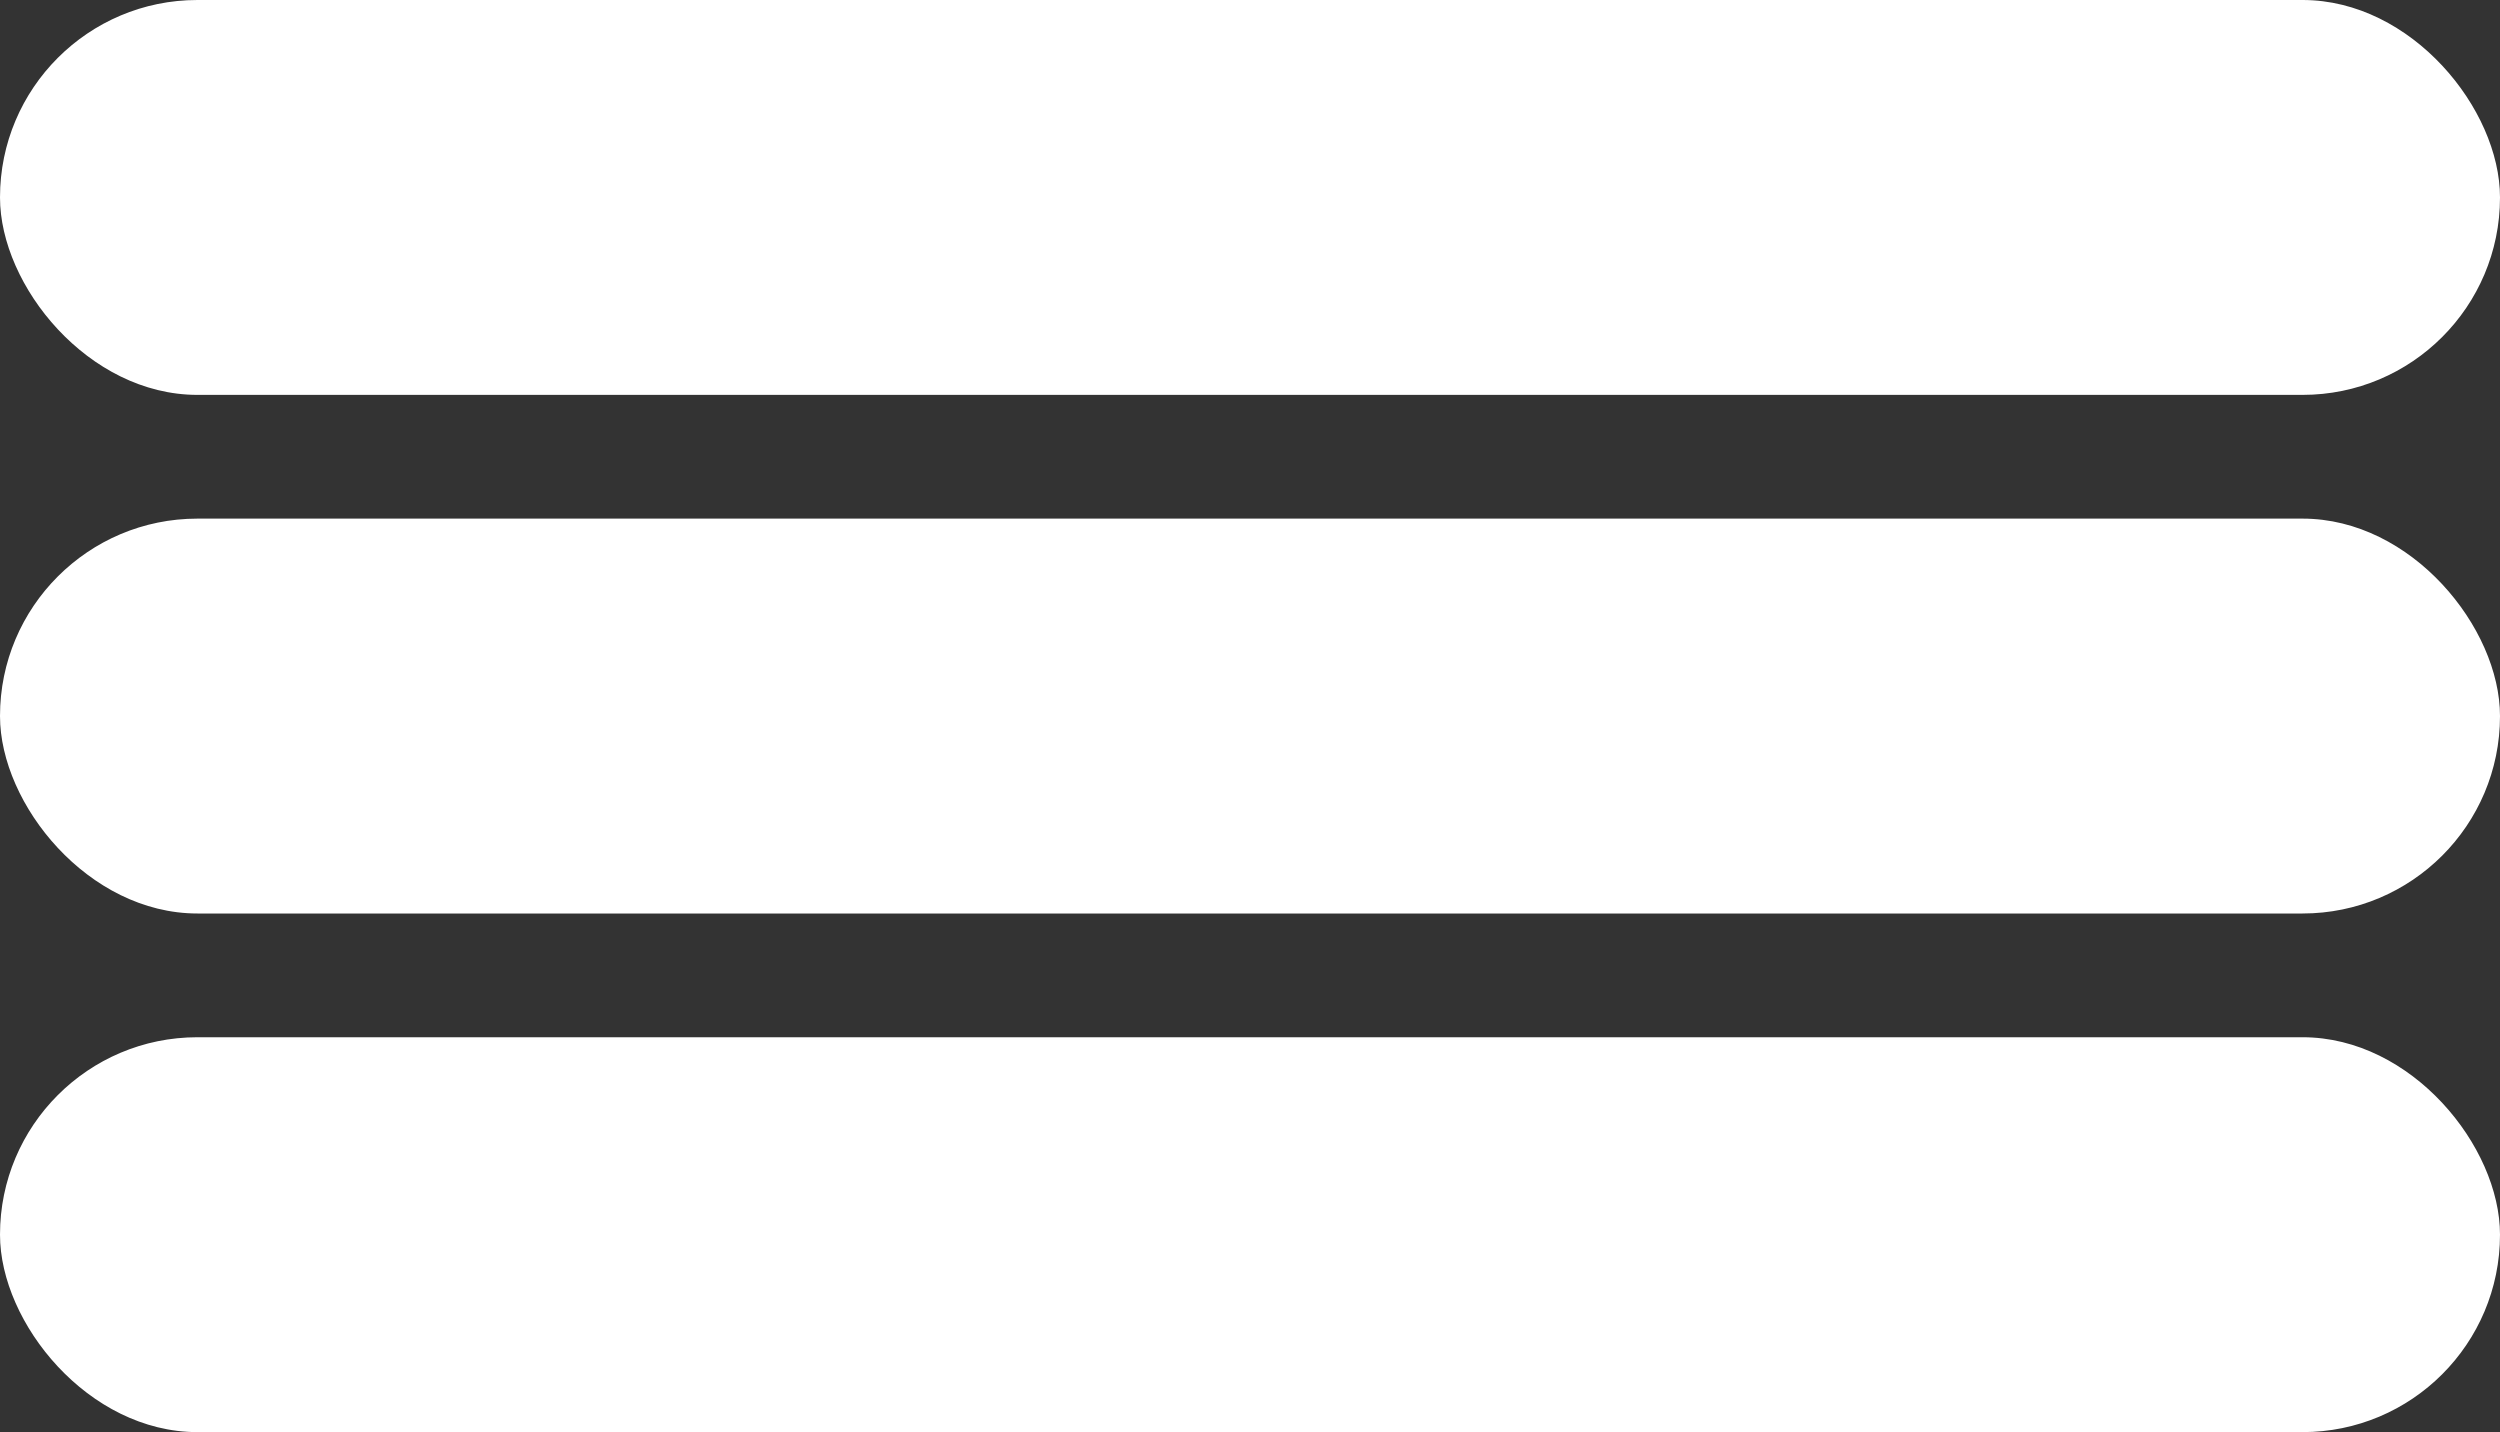
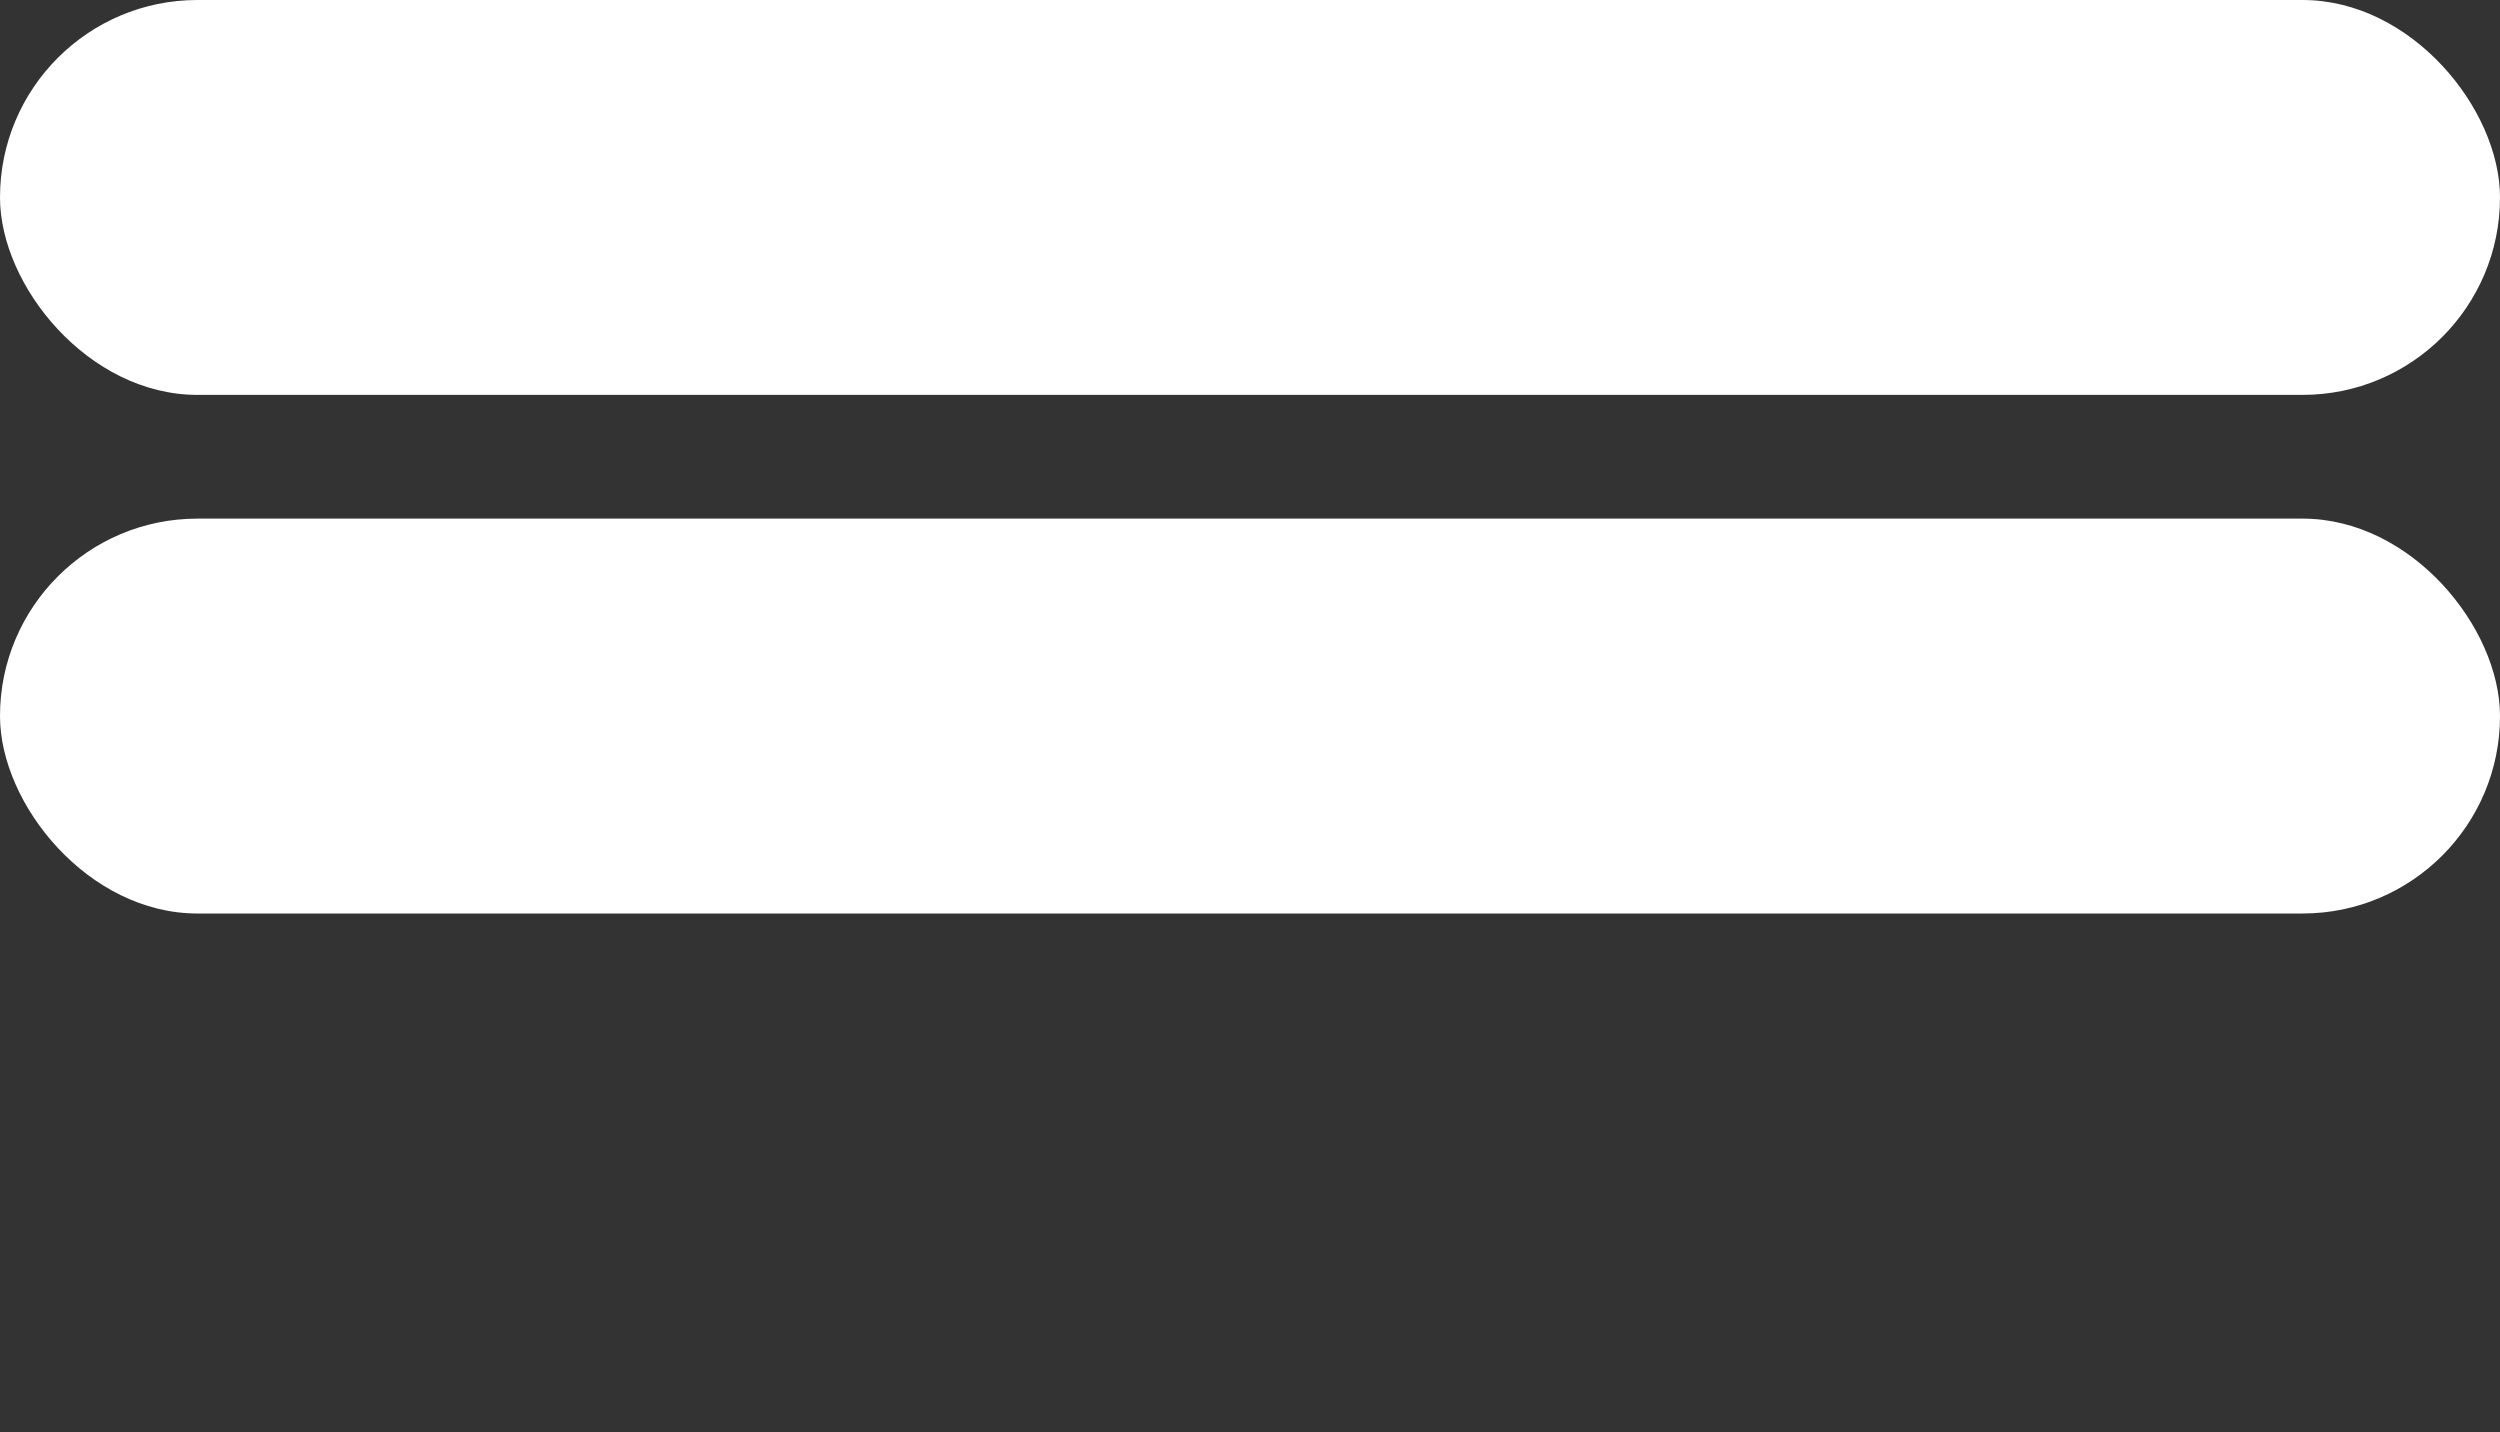
<svg xmlns="http://www.w3.org/2000/svg" width="40.873" height="23.414" viewBox="0 0 40.873 23.414">
  <rect x="0" y="0" width="40.873" height="23.414" fill="#333333" stroke="none" />
  <defs>
    <style>.a{fill:#fff;}</style>
  </defs>
  <rect class="a" width="40.873" height="6.456" rx="3.228" transform="translate(0 0)" />
  <rect class="a" width="40.873" height="6.456" rx="3.228" transform="translate(0 8.479)" />
-   <rect class="a" width="40.873" height="6.456" rx="3.228" transform="translate(0 16.958)" />
</svg>